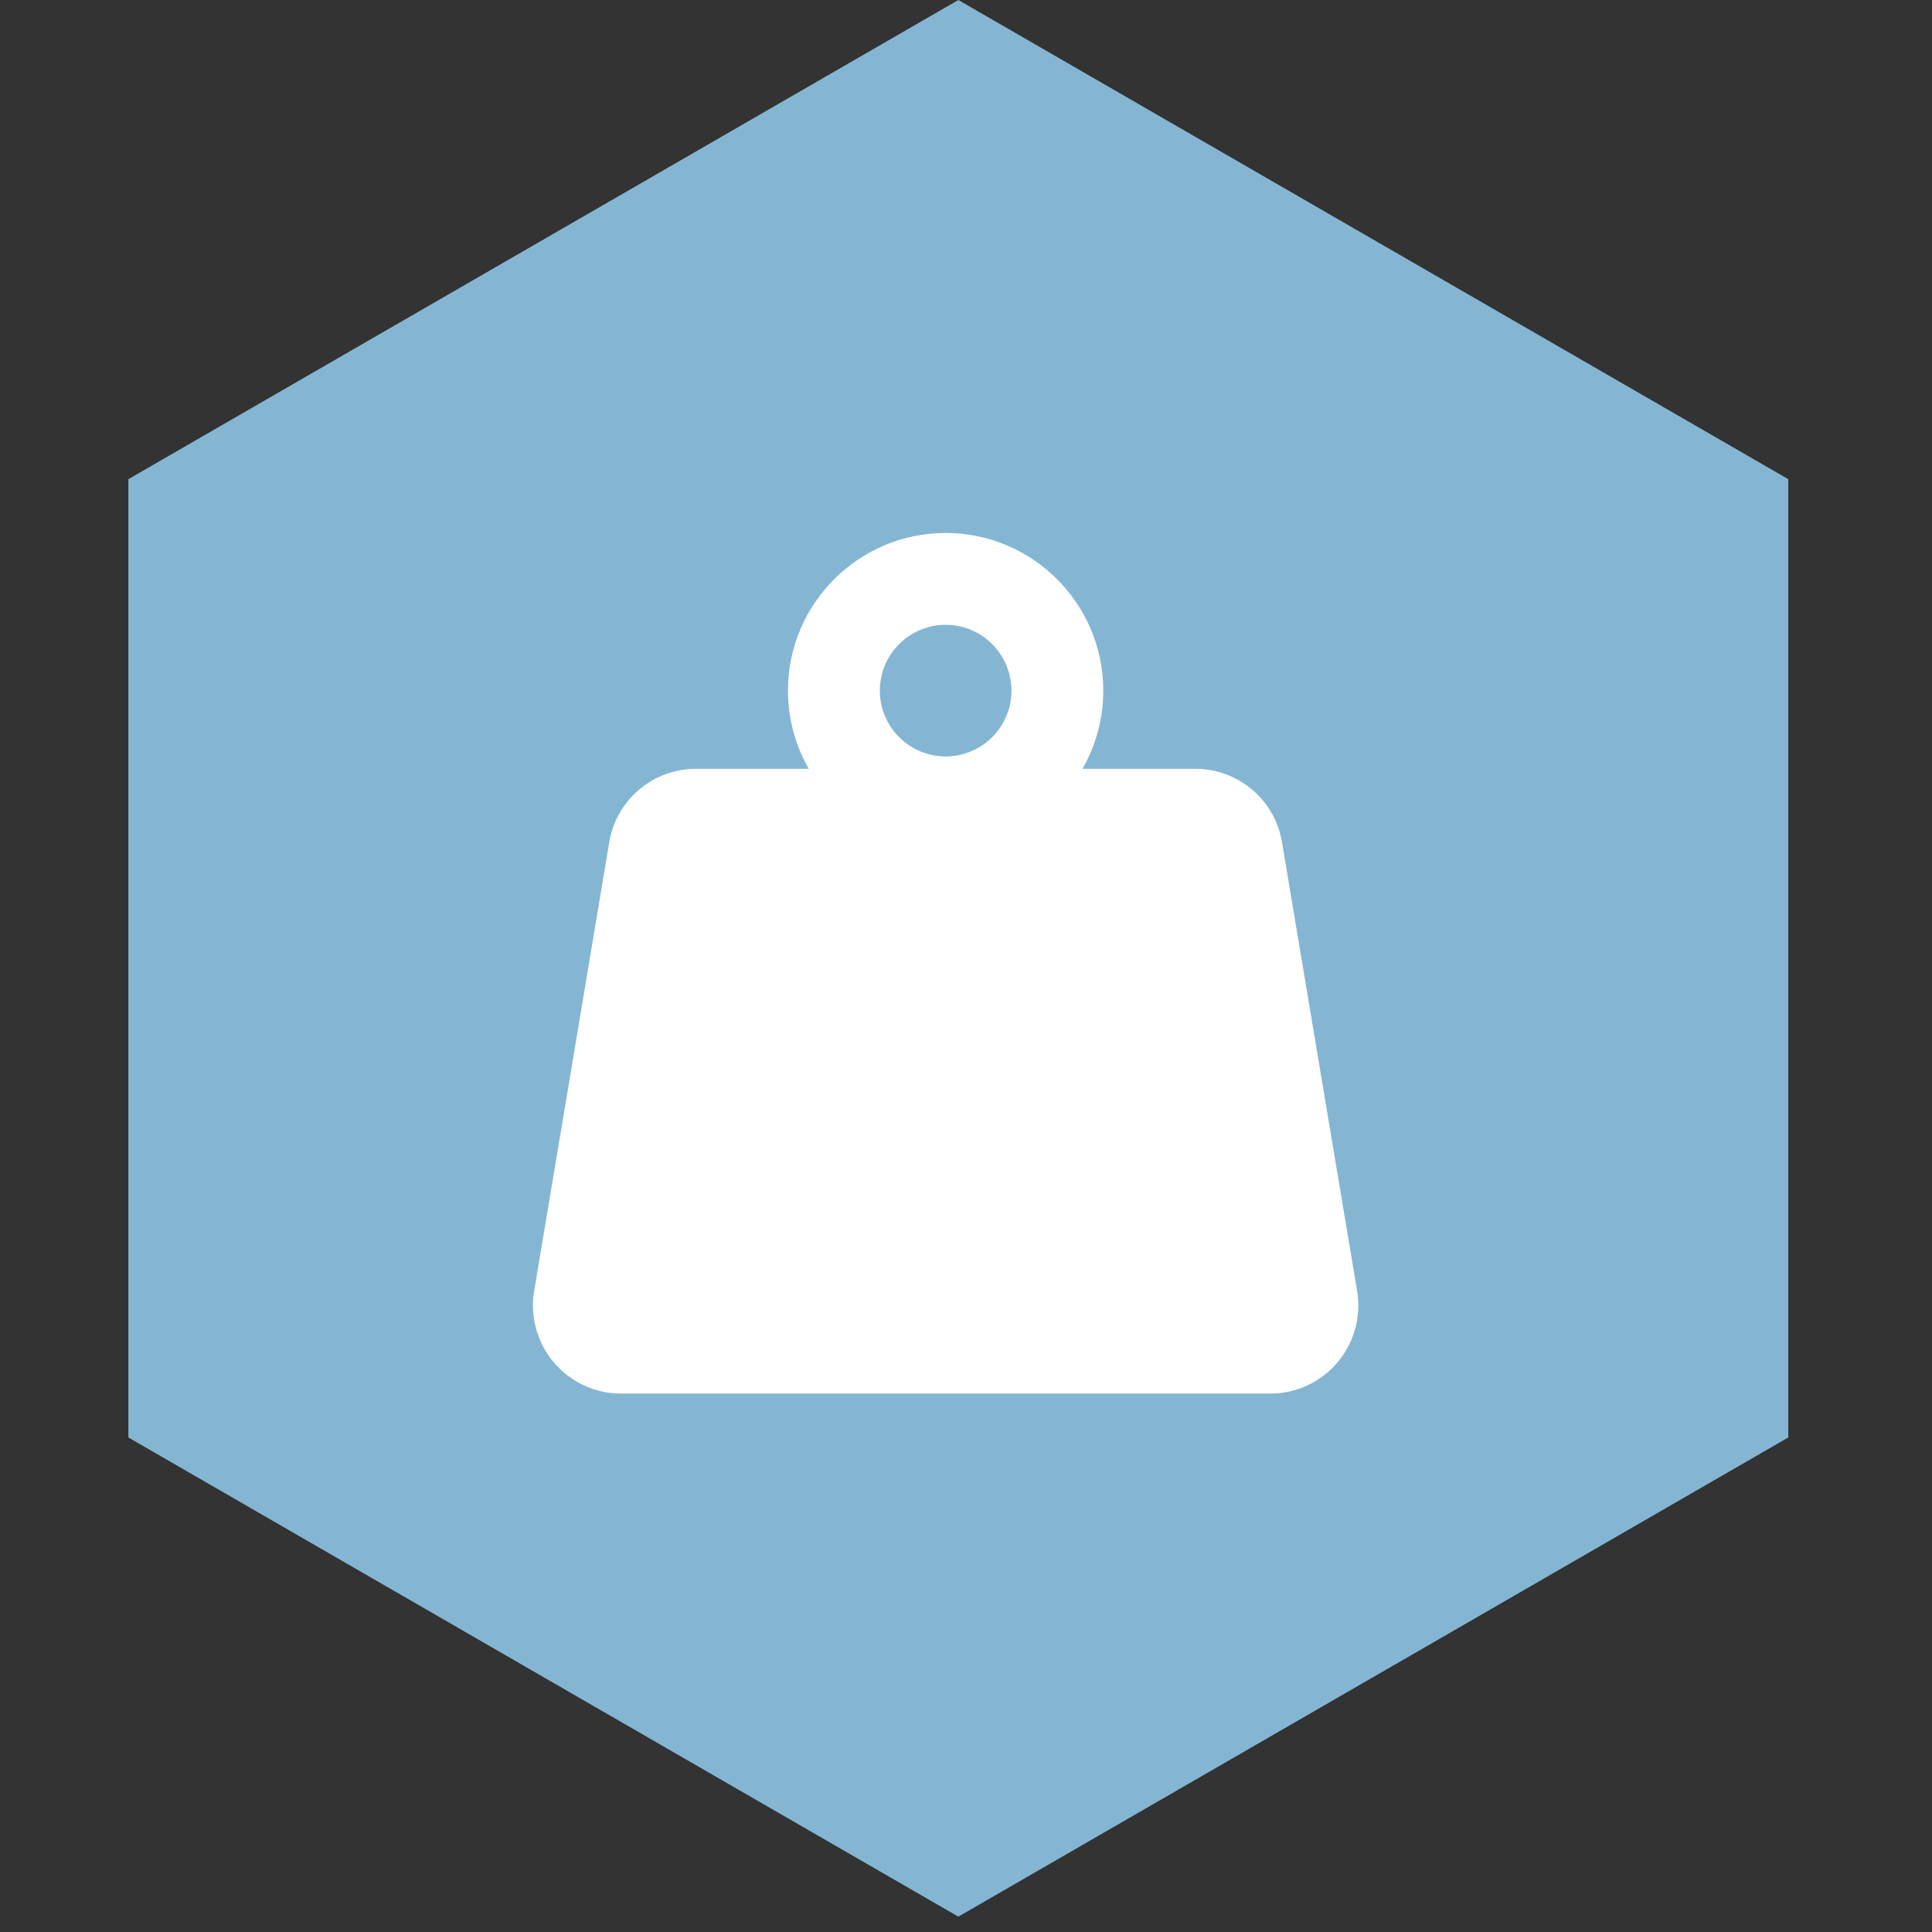
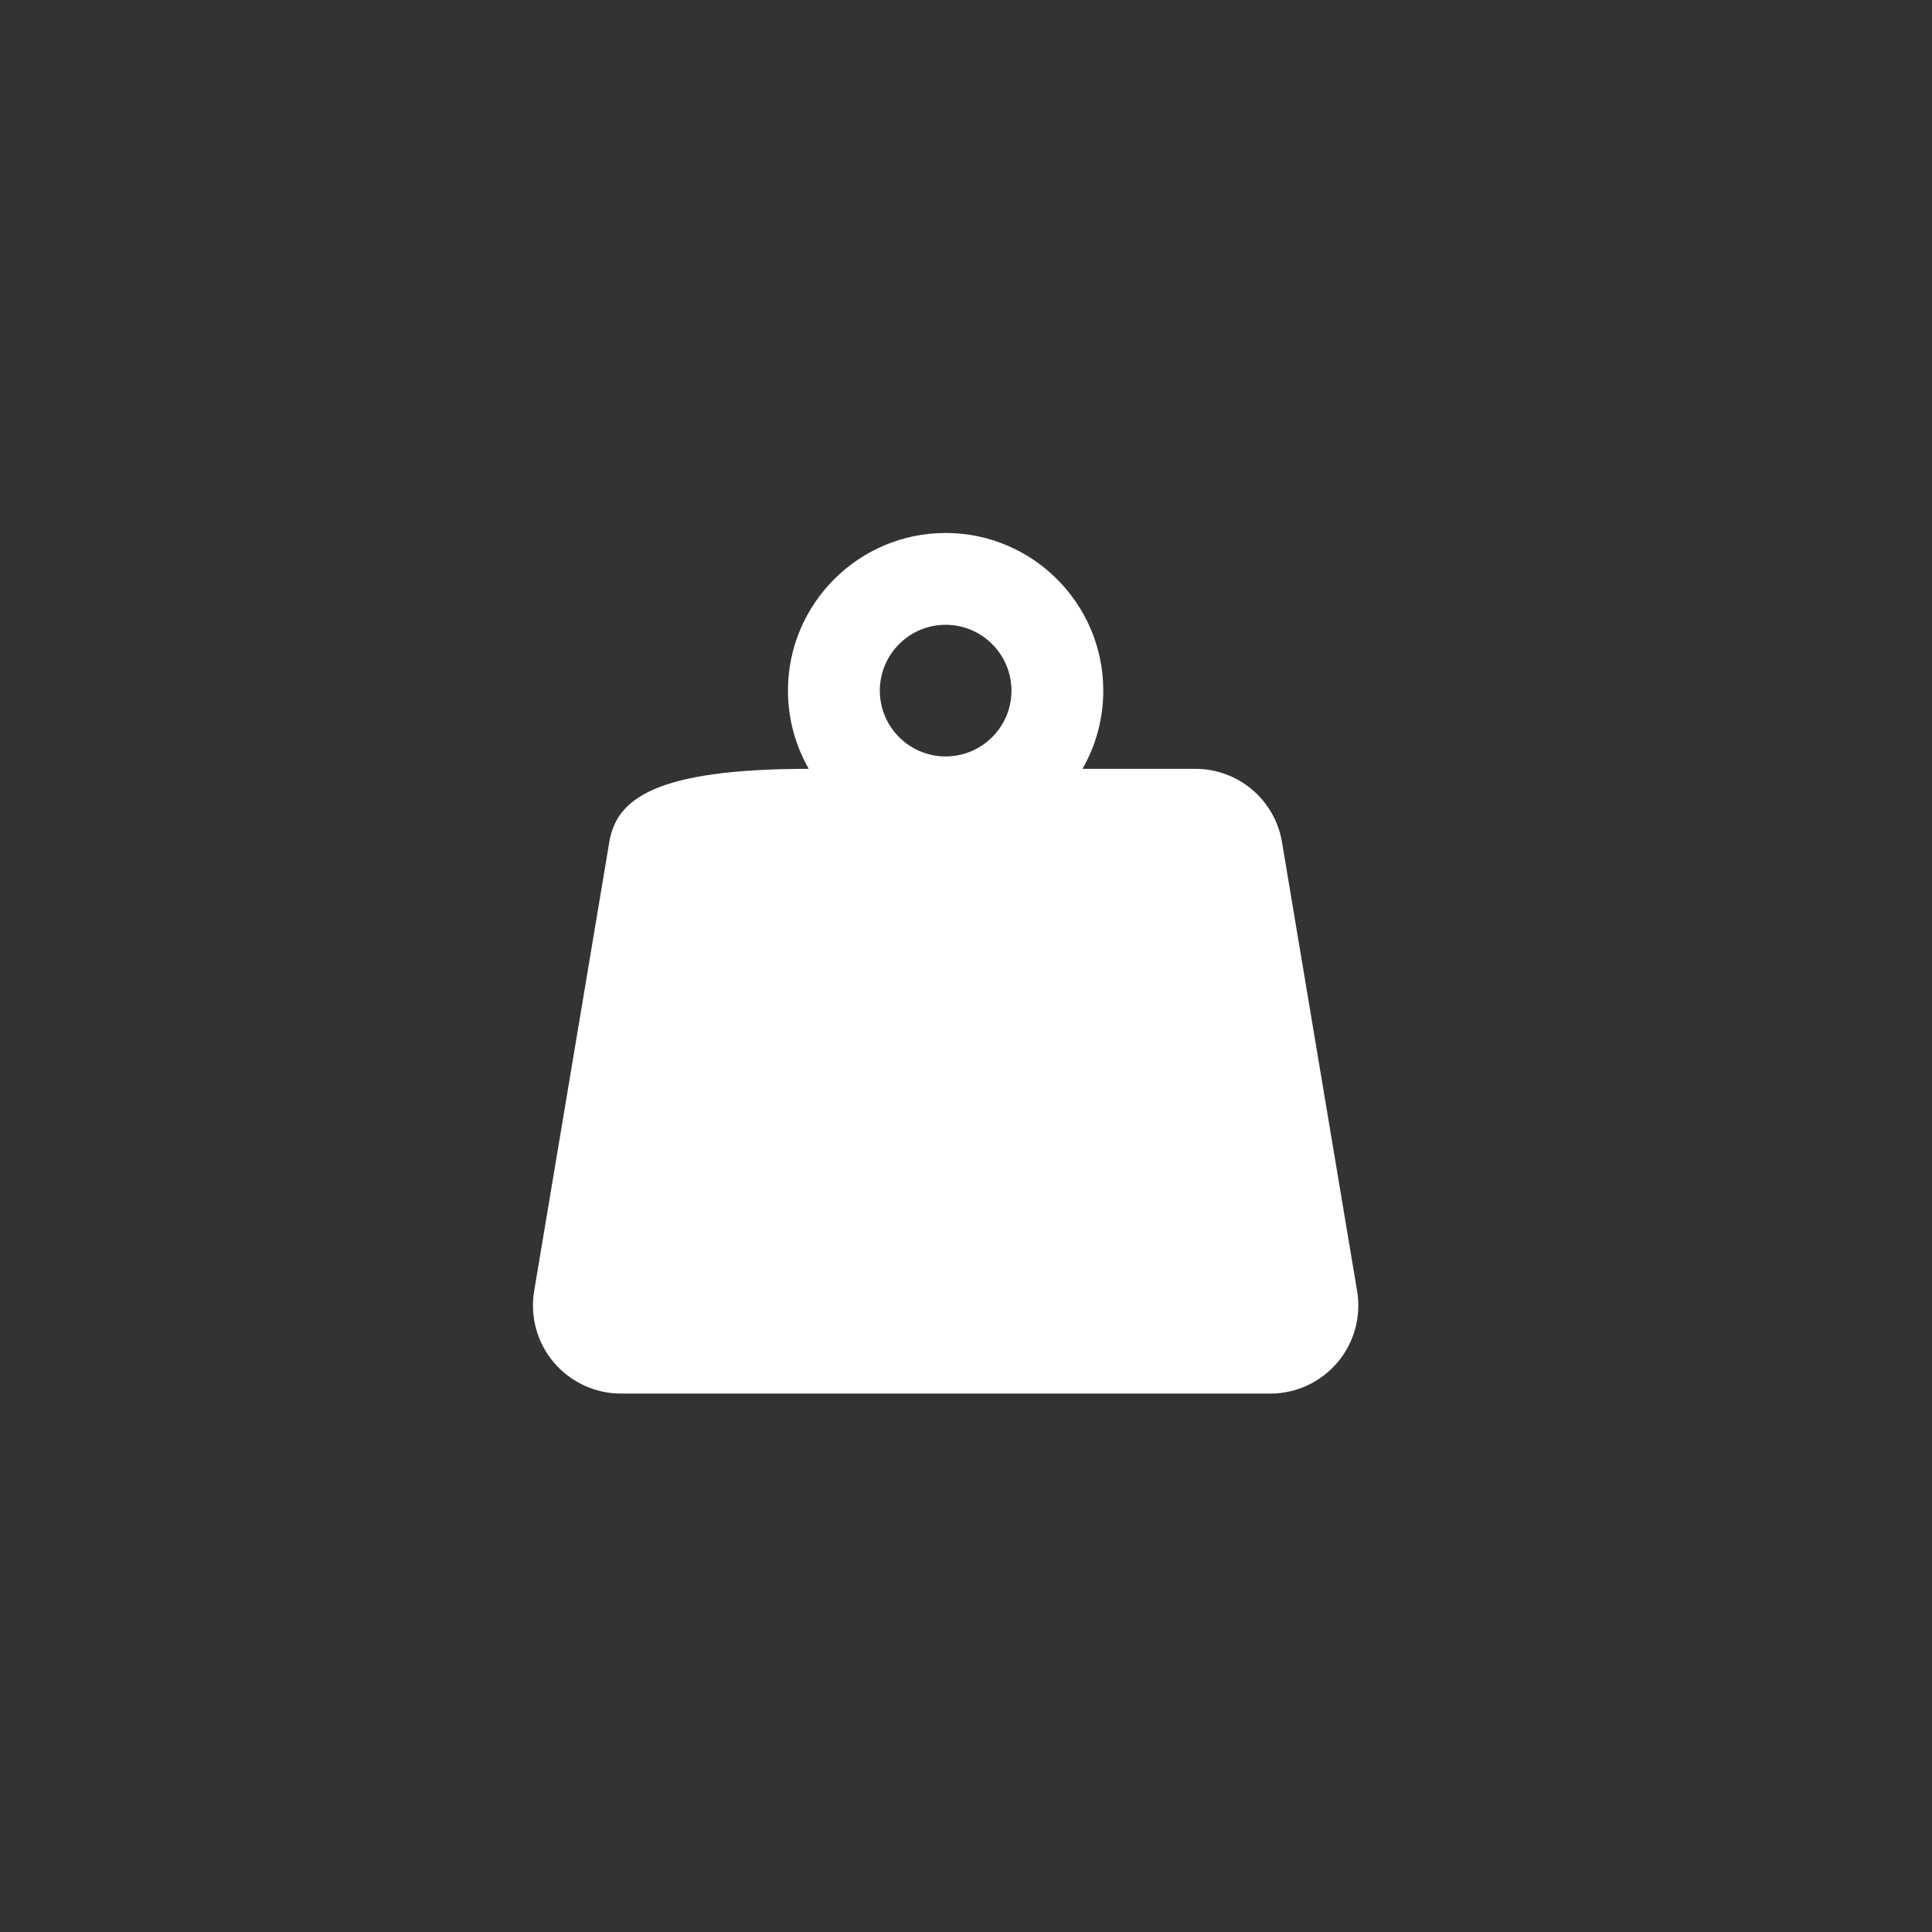
<svg xmlns="http://www.w3.org/2000/svg" width="58" height="58" viewBox="0 0 58 58" fill="none">
  <rect x="0" y="0" width="58" height="58" fill="#333333" stroke="none" />
-   <path d="M28.77 0L53.685 14.385V43.154L28.77 57.539L3.854 43.154V14.385L28.77 0Z" fill="#84B6D3" />
-   <path d="M40.741 38.754L38.486 25.28C38.274 24.01 37.173 23.081 35.886 23.081H32.497C32.894 22.389 33.121 21.587 33.121 20.733C33.121 18.123 30.999 16 28.388 16C25.779 16 23.655 18.123 23.655 20.733C23.655 21.587 23.883 22.389 24.28 23.081H20.891C19.603 23.081 18.503 24.011 18.291 25.281L16.036 38.757C15.908 39.521 16.123 40.307 16.624 40.898C17.126 41.49 17.861 41.836 18.637 41.836H38.142C38.918 41.836 39.653 41.49 40.155 40.898C40.655 40.306 40.87 39.519 40.741 38.754ZM28.389 18.757C29.478 18.757 30.365 19.644 30.365 20.734C30.365 21.823 29.478 22.709 28.389 22.709C27.299 22.709 26.413 21.823 26.413 20.733C26.413 19.643 27.299 18.757 28.389 18.757Z" fill="white" />
+   <path d="M40.741 38.754L38.486 25.28C38.274 24.01 37.173 23.081 35.886 23.081H32.497C32.894 22.389 33.121 21.587 33.121 20.733C33.121 18.123 30.999 16 28.388 16C25.779 16 23.655 18.123 23.655 20.733C23.655 21.587 23.883 22.389 24.28 23.081C19.603 23.081 18.503 24.011 18.291 25.281L16.036 38.757C15.908 39.521 16.123 40.307 16.624 40.898C17.126 41.49 17.861 41.836 18.637 41.836H38.142C38.918 41.836 39.653 41.49 40.155 40.898C40.655 40.306 40.87 39.519 40.741 38.754ZM28.389 18.757C29.478 18.757 30.365 19.644 30.365 20.734C30.365 21.823 29.478 22.709 28.389 22.709C27.299 22.709 26.413 21.823 26.413 20.733C26.413 19.643 27.299 18.757 28.389 18.757Z" fill="white" />
</svg>